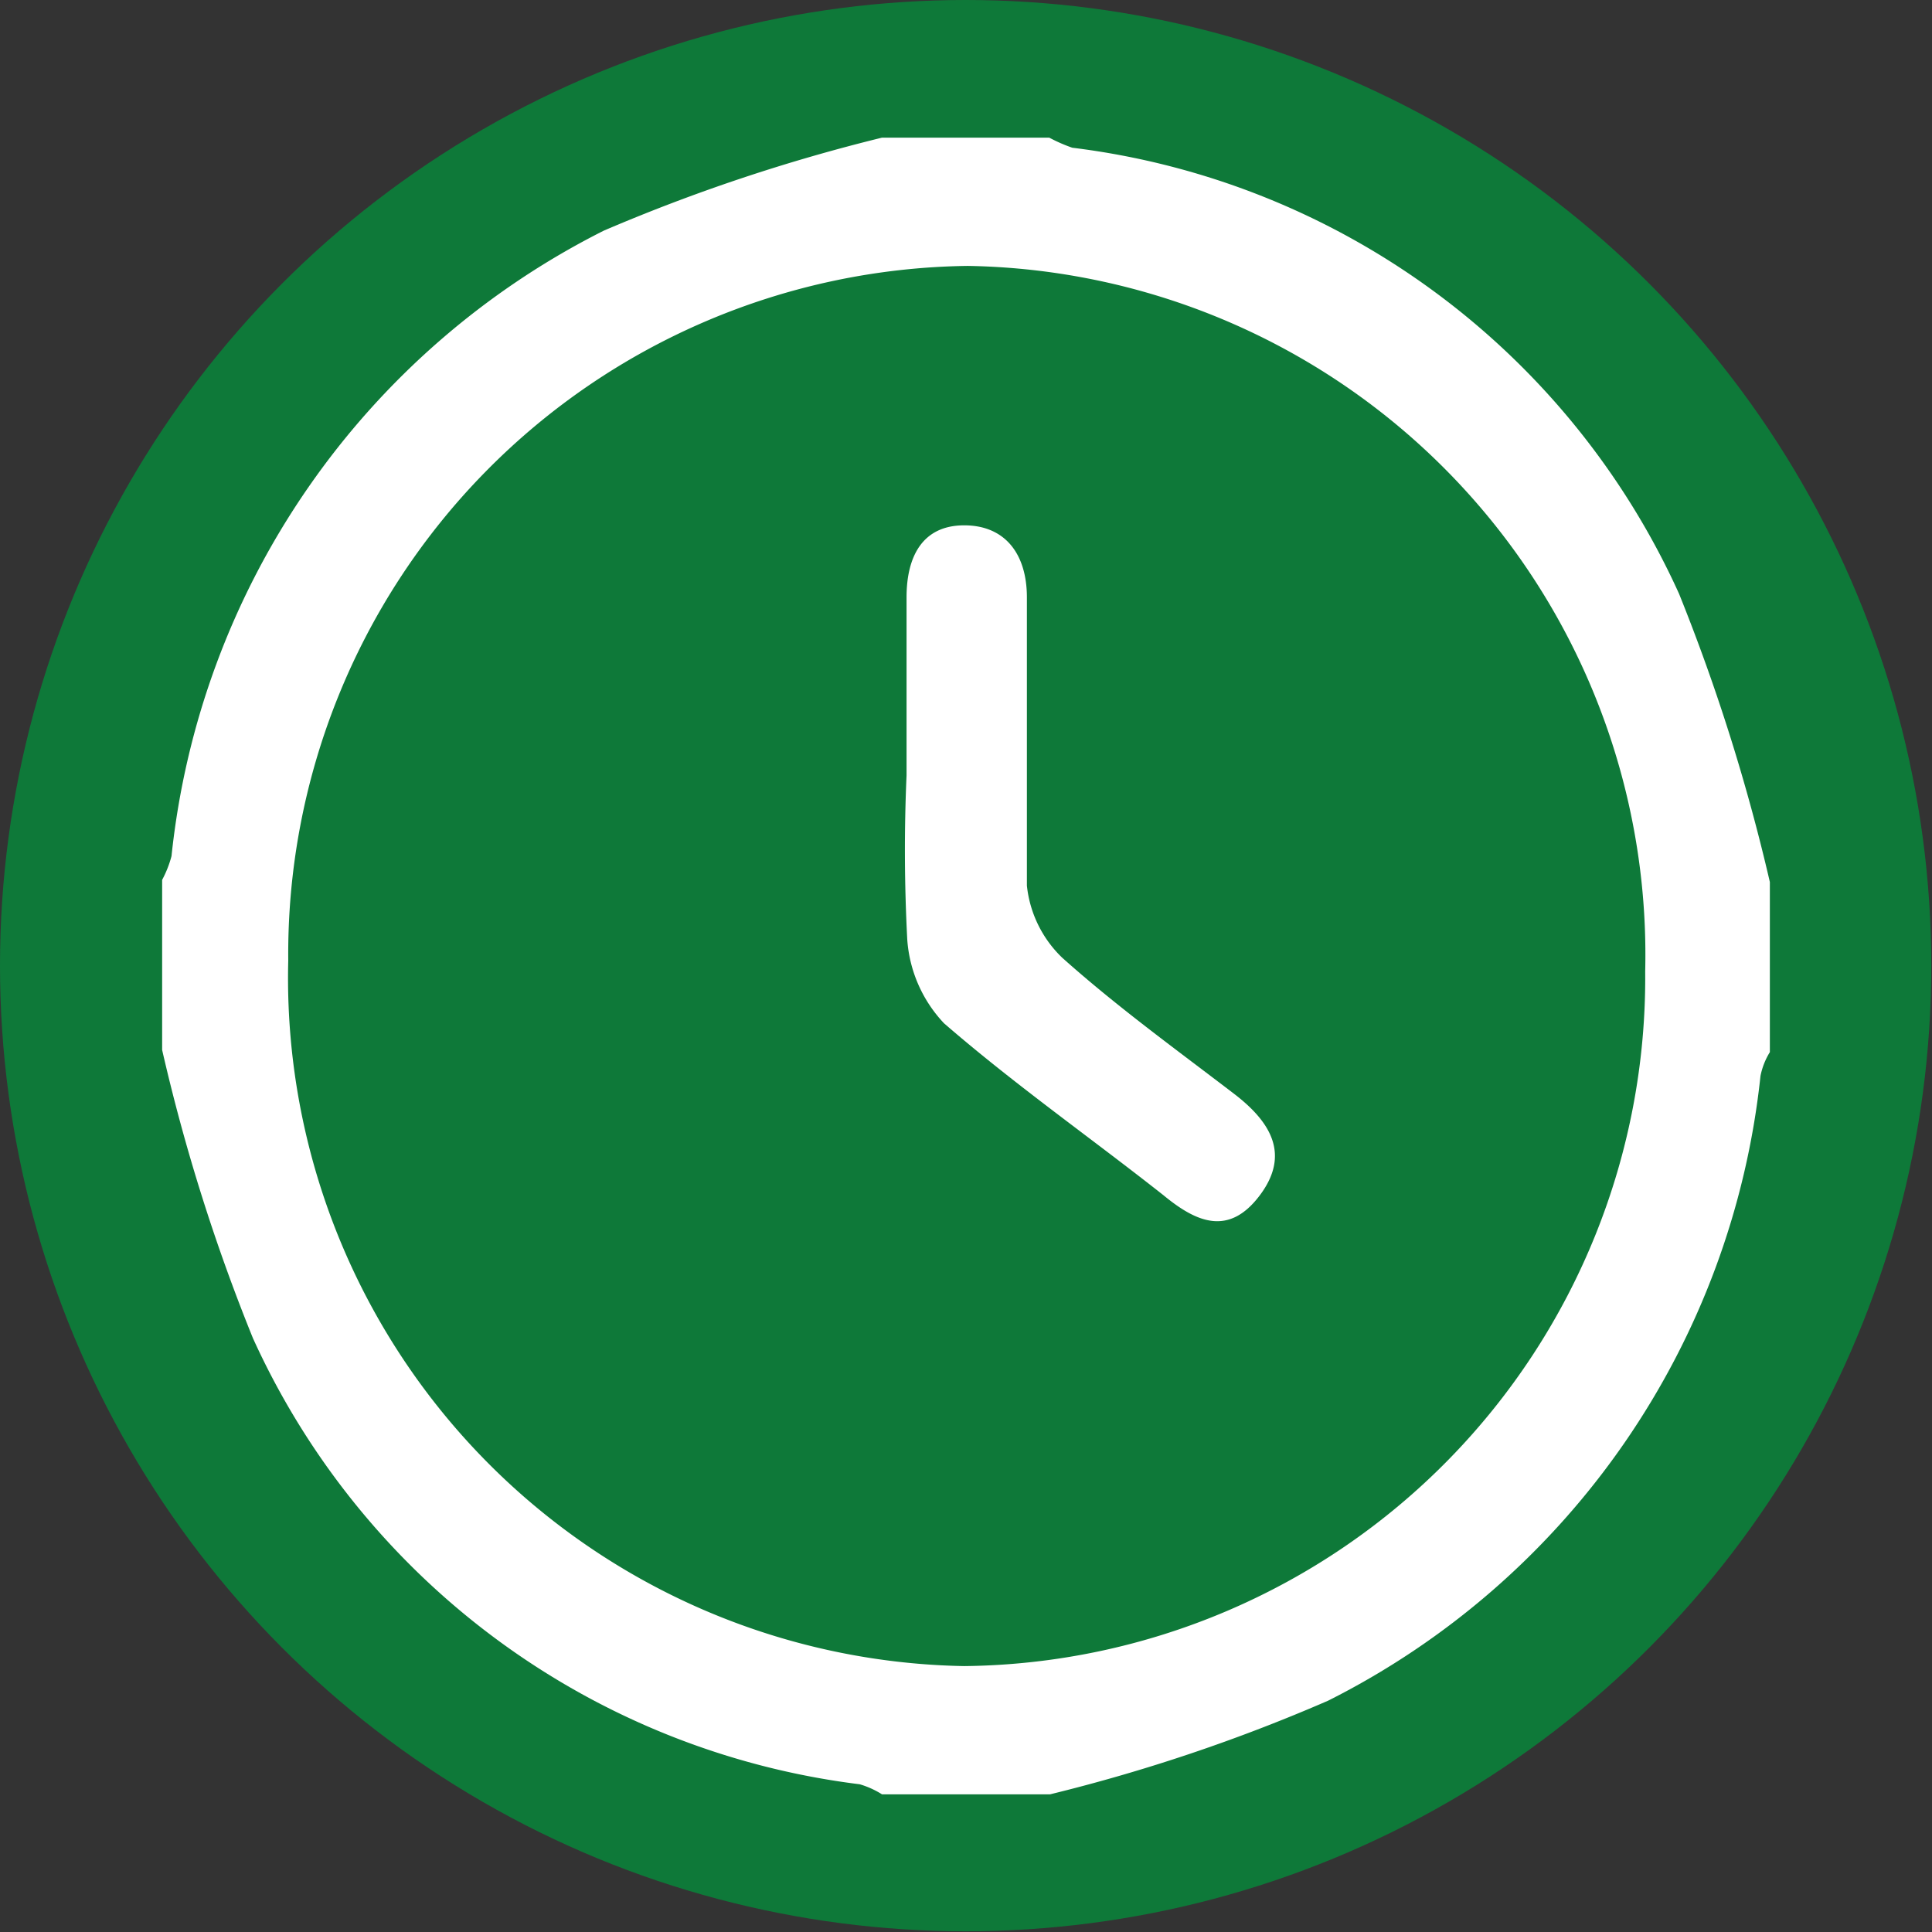
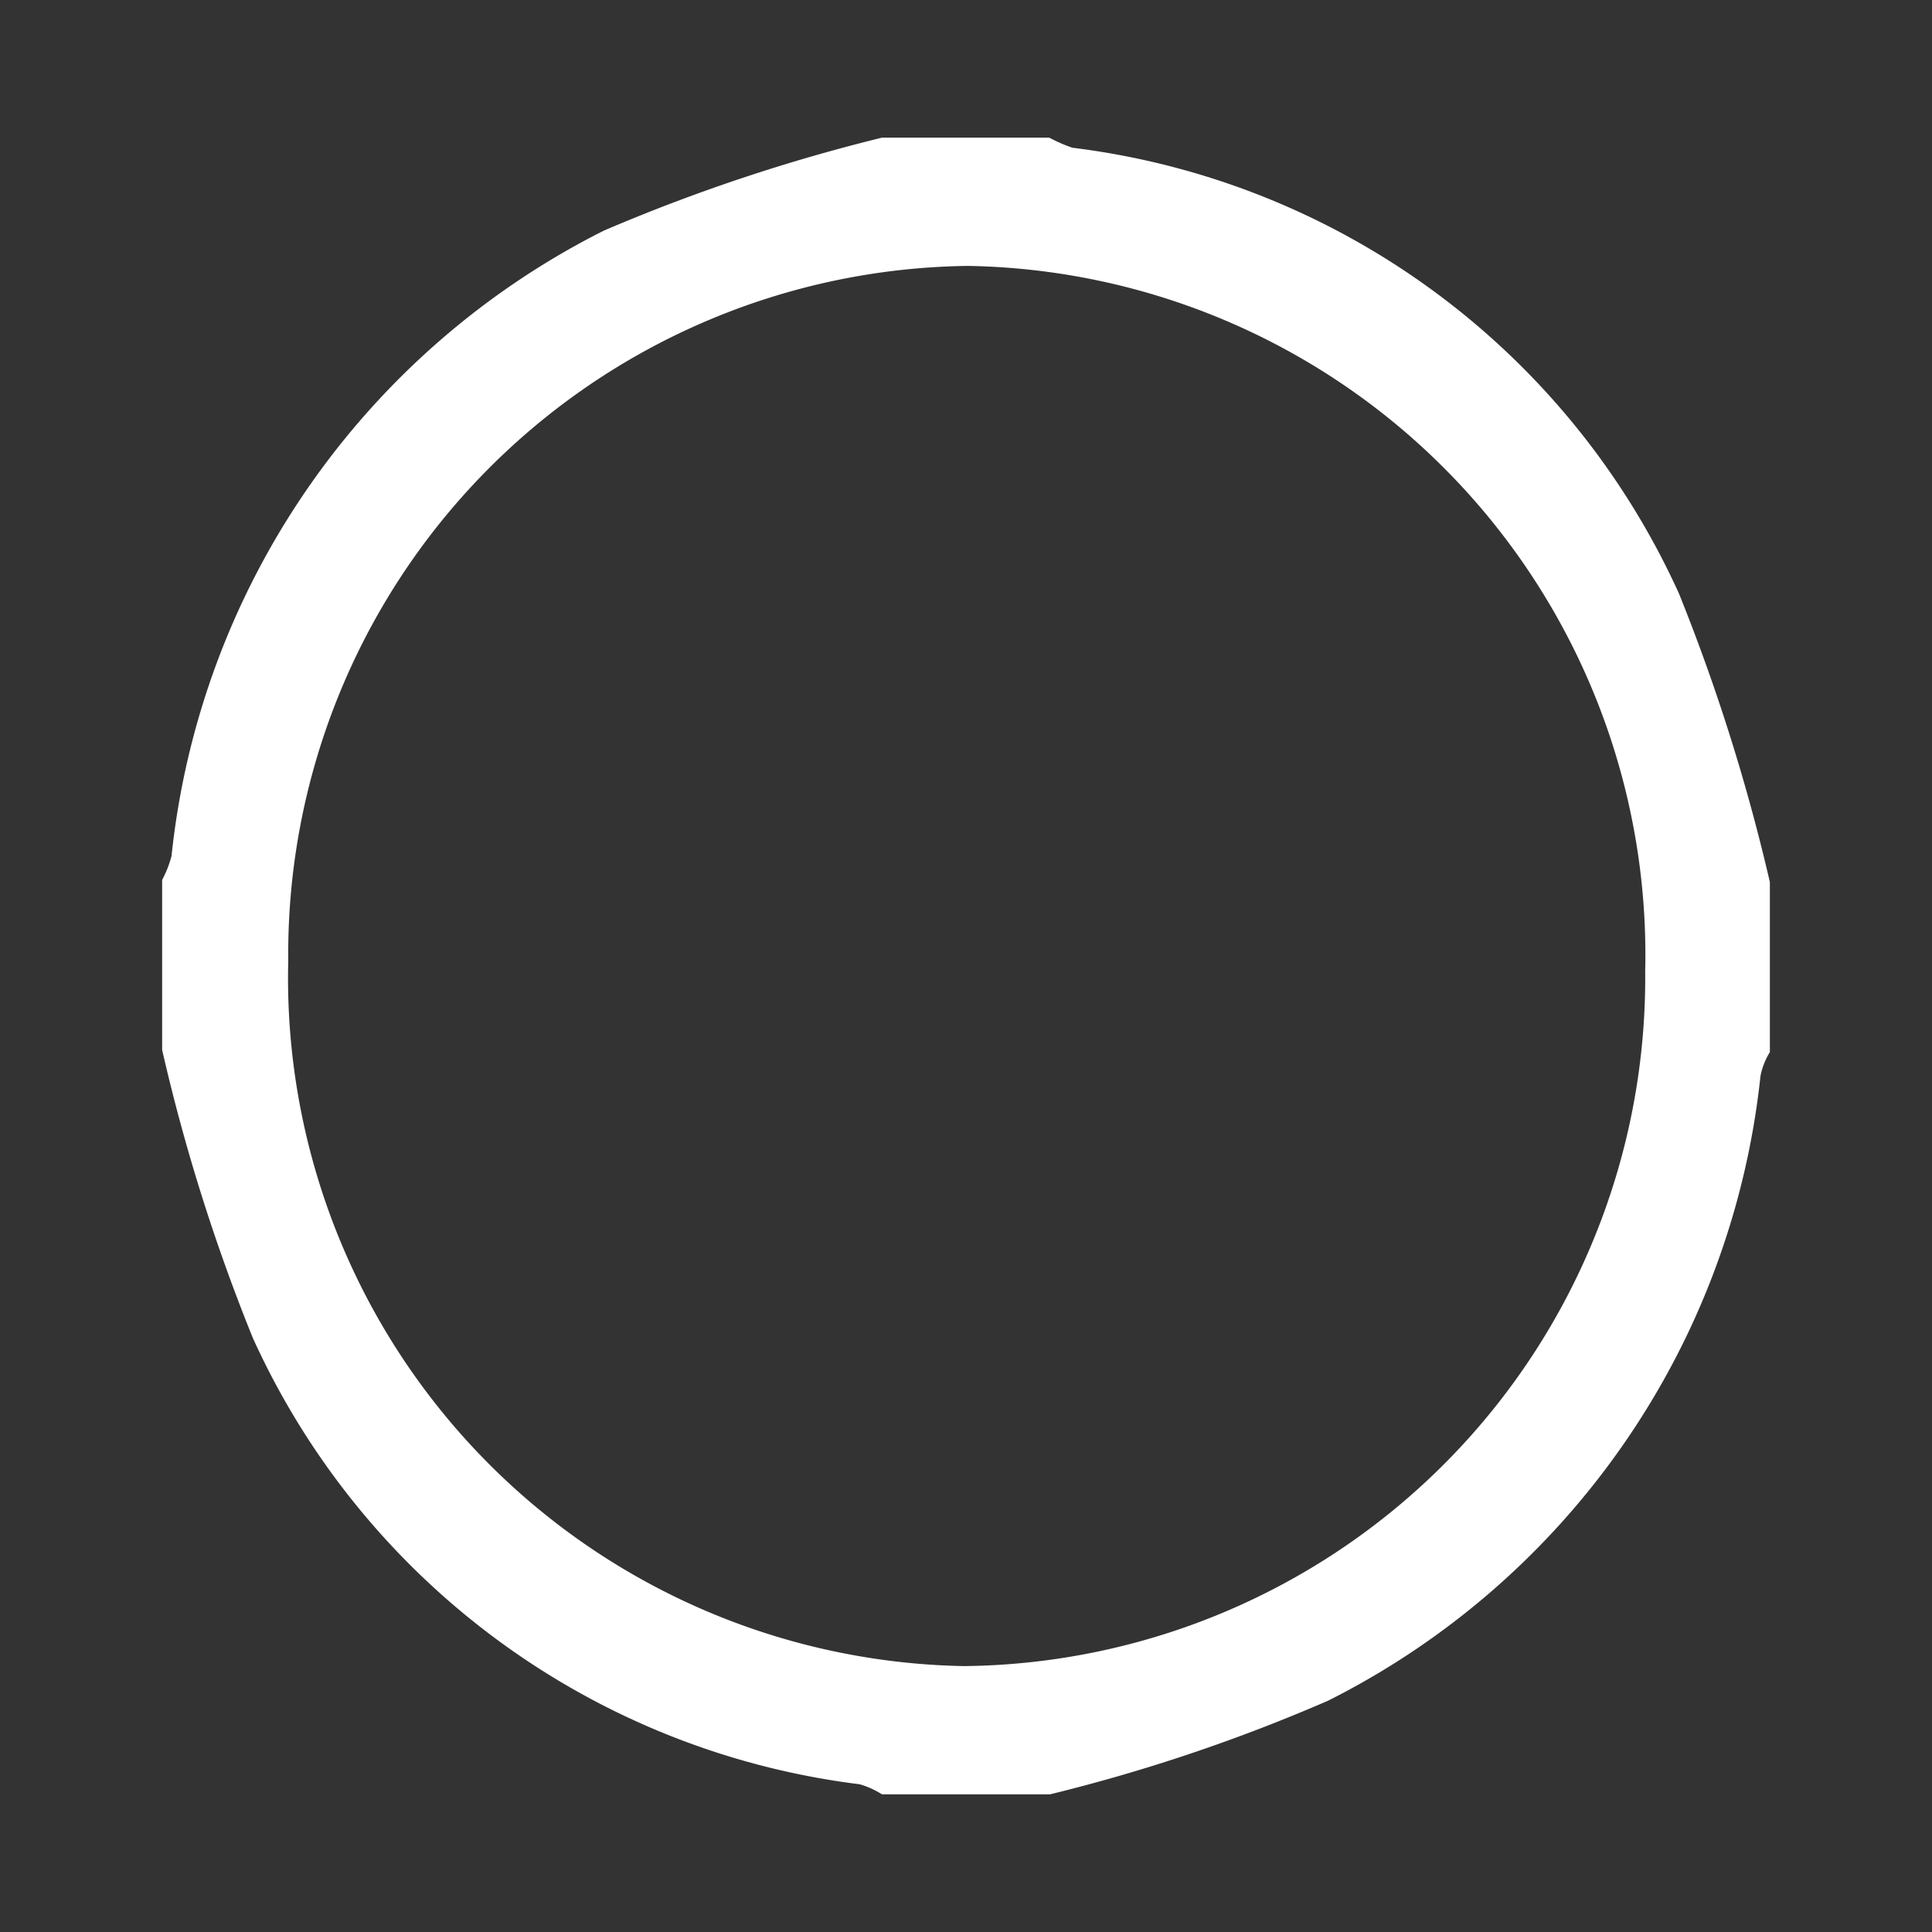
<svg xmlns="http://www.w3.org/2000/svg" viewBox="0 0 26.81 26.81">
  <rect x="0" y="0" width="26.81" height="26.81" fill="#333333" stroke="none" />
-   <circle cx="13.4" cy="13.4" r="13.4" style="fill:#00953c;opacity:0.72" />
  <path d="M12.24,1.91h2.32a2.22,2.22,0,0,0,.32.14A10.67,10.67,0,0,1,23.3,8.24a27,27,0,0,1,1.26,4V14.6a1,1,0,0,0-.13.33,11,11,0,0,1-6,8.67,24,24,0,0,1-3.86,1.3H12.24a1.23,1.23,0,0,0-.31-.14,10.69,10.69,0,0,1-8.42-6.19,26.22,26.22,0,0,1-1.26-4V12.21a1.51,1.51,0,0,0,.13-.33,11,11,0,0,1,6-8.68A24.86,24.86,0,0,1,12.24,1.91Zm1.14,21.21a9.55,9.55,0,0,0,9.45-9.64,9.56,9.56,0,0,0-9.4-9.79A9.55,9.55,0,0,0,4,13.33,9.55,9.55,0,0,0,13.38,23.12Z" style="fill:#fff" />
-   <path d="M12.58,10.76c0-.82,0-1.65,0-2.47,0-.58.23-1,.8-1s.87.4.87,1c0,1.35,0,2.7,0,4a1.62,1.62,0,0,0,.49,1c.76.68,1.59,1.28,2.4,1.9.49.38.77.83.34,1.4s-.88.37-1.33,0c-1-.79-2.07-1.54-3.05-2.39a1.88,1.88,0,0,1-.51-1.16A23.79,23.79,0,0,1,12.58,10.76Z" style="fill:#fff" />
</svg>